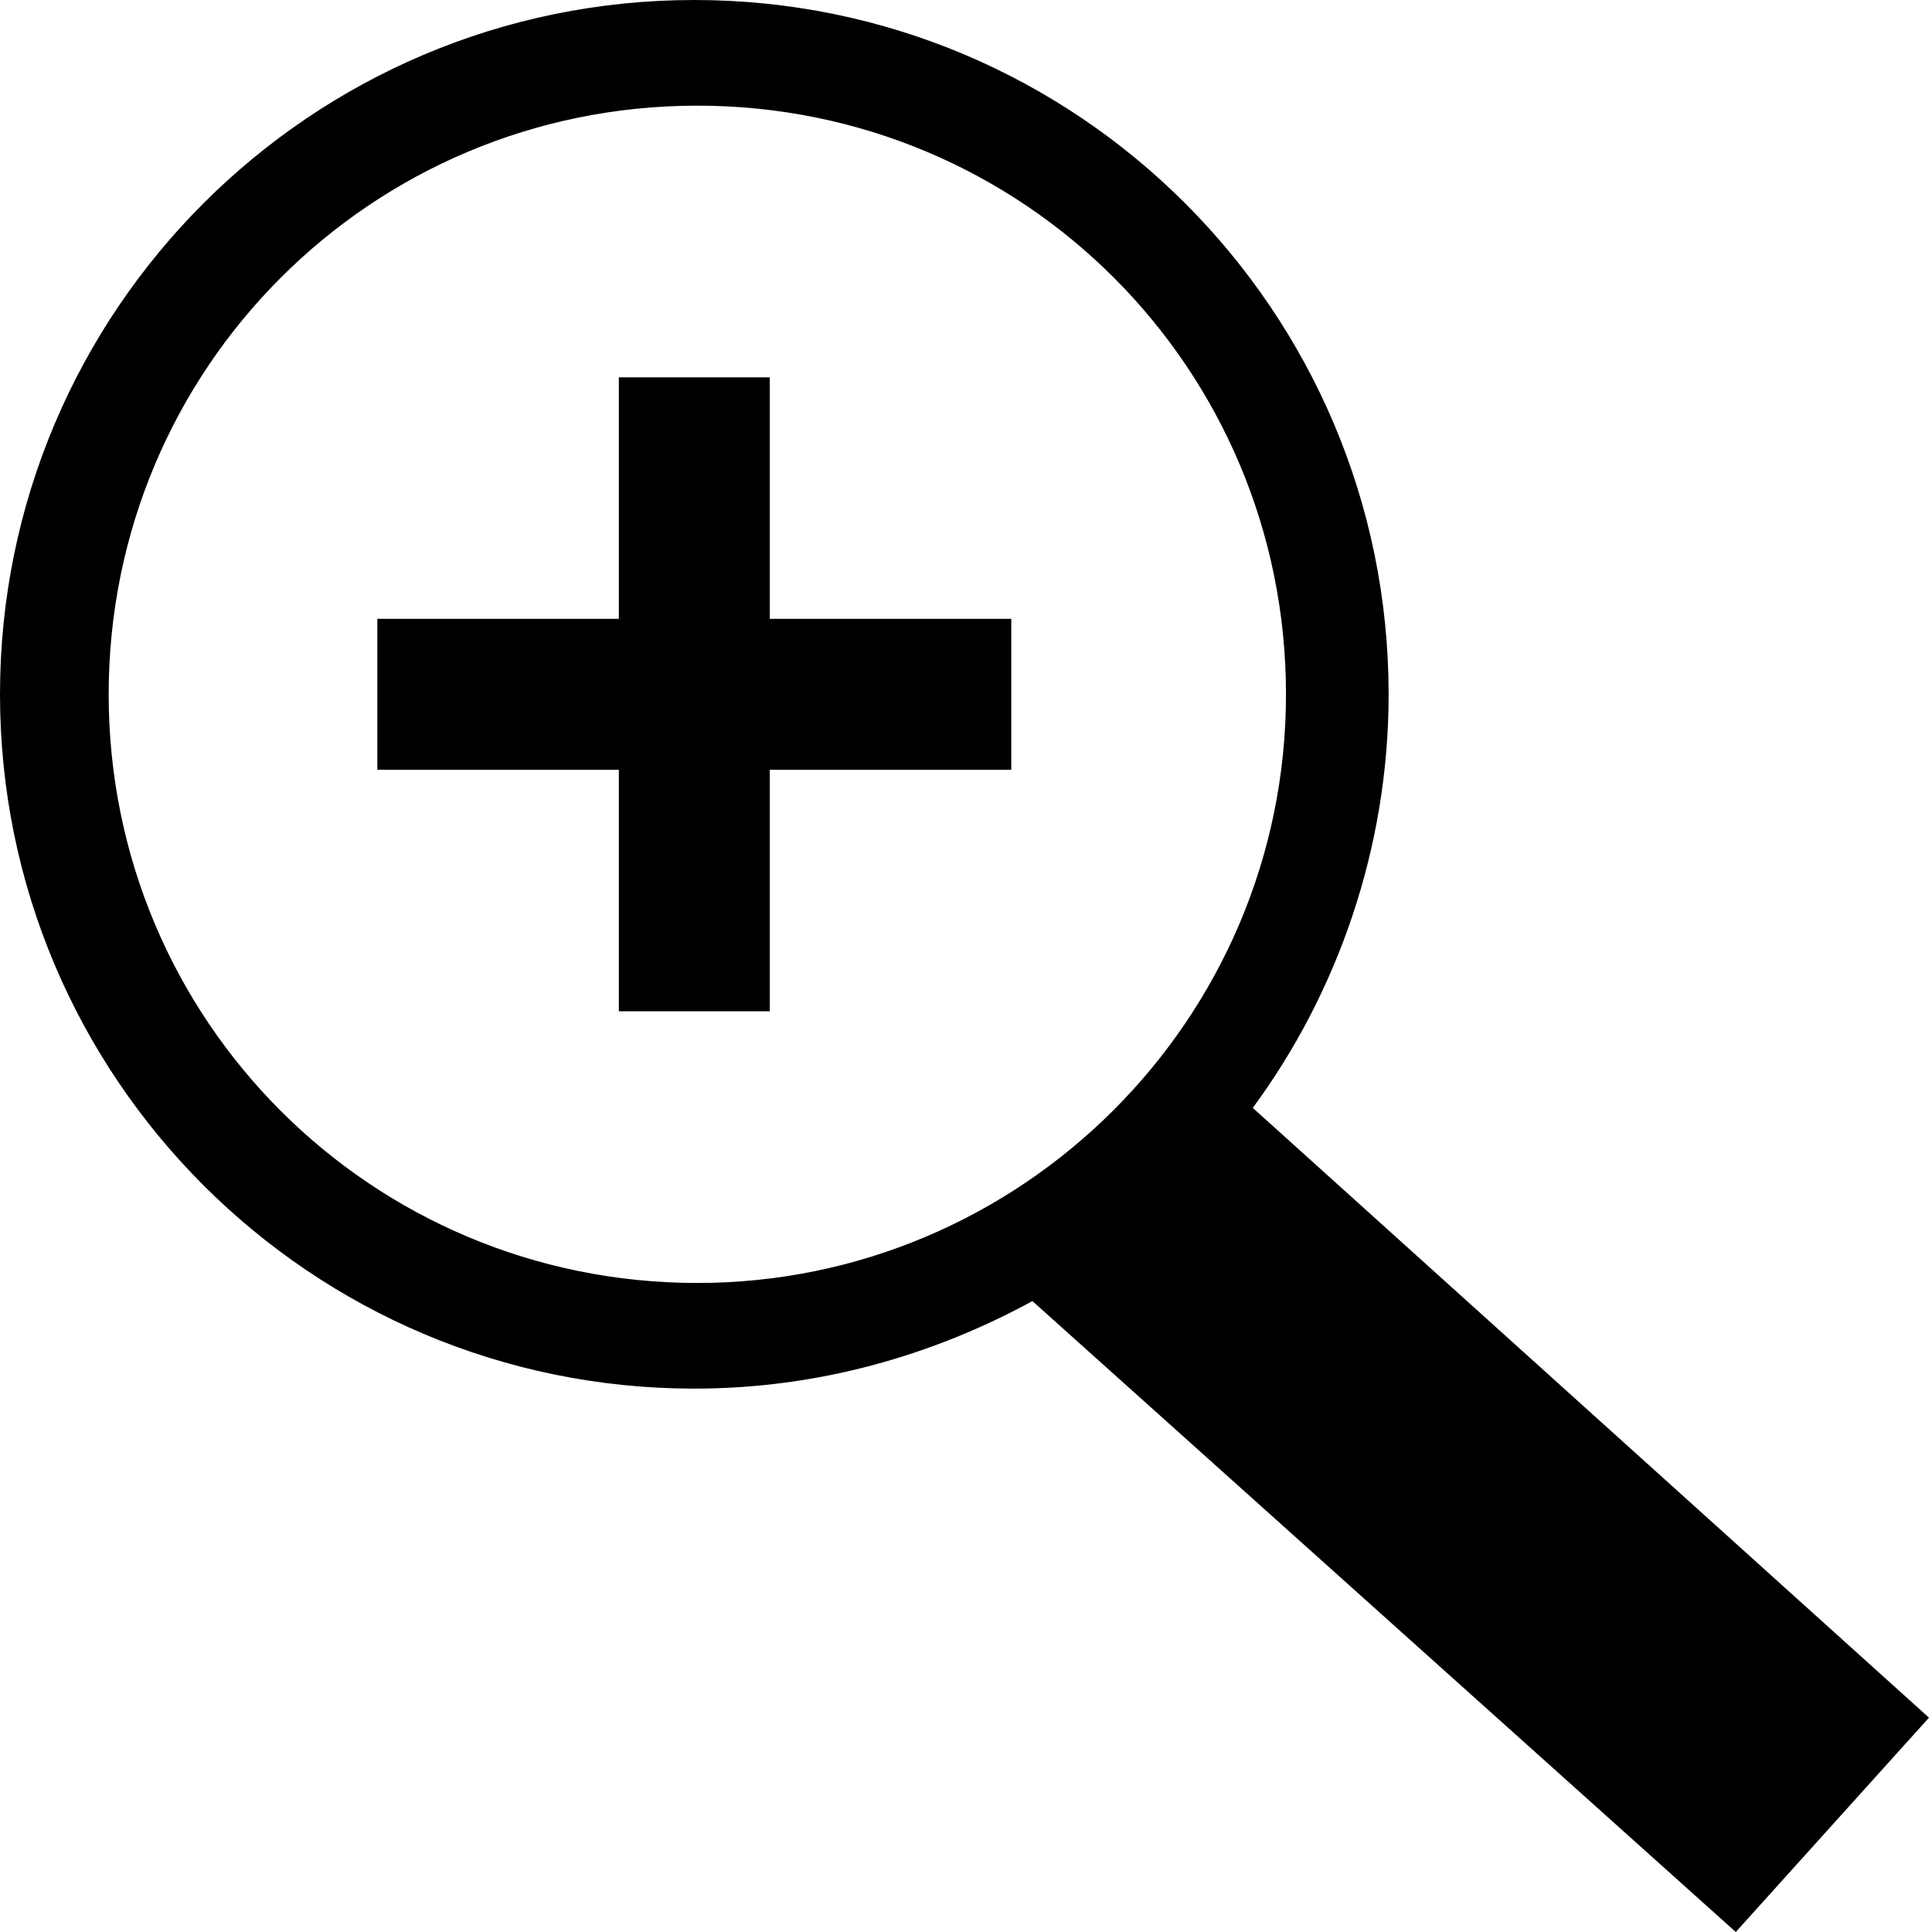
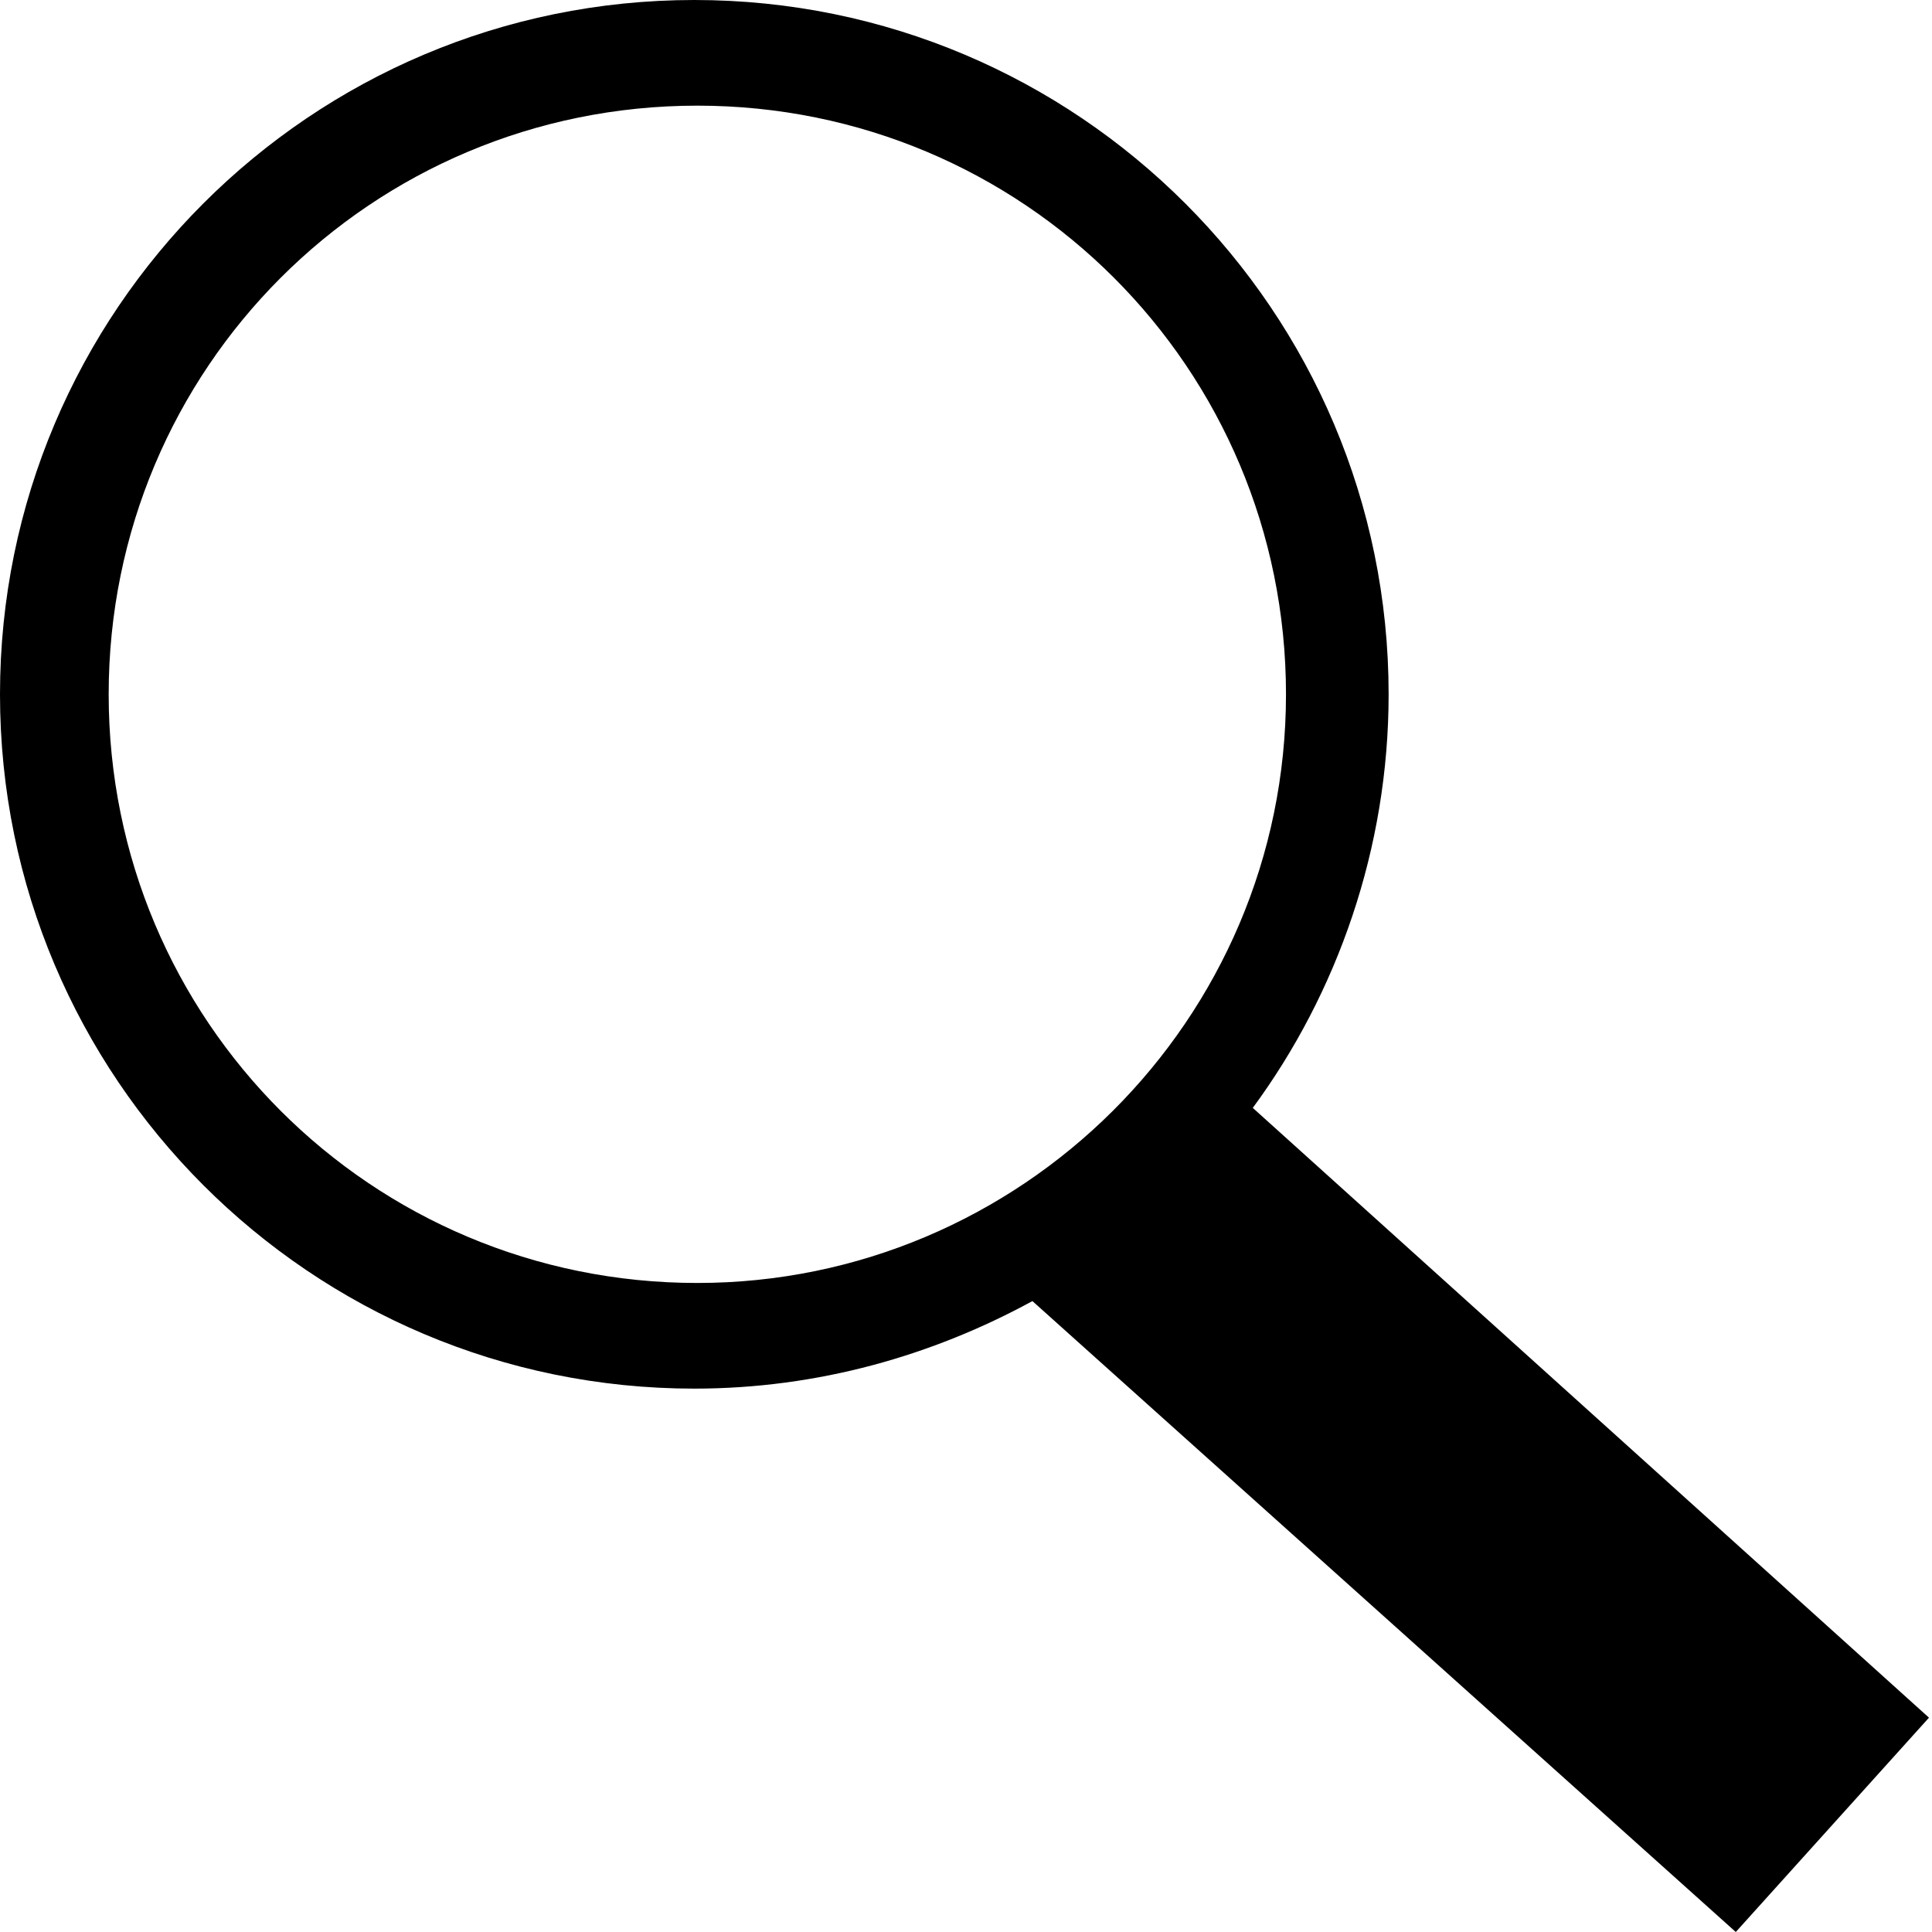
<svg xmlns="http://www.w3.org/2000/svg" version="1.1" id="Layer_1" x="0px" y="0px" viewBox="0 0 64 64" style="enable-background:new 0 0 64 64;" xml:space="preserve">
  <g>
    <g>
-       <polygon points="25.5,12.5 20.5,12.5 20.5,20.5 12.5,20.5 12.5,25.5 20.5,25.5 20.5,33.5 25.5,33.5 25.5,25.5 33.5,25.5     33.5,20.5 25.5,20.5   " />
-     </g>
+       </g>
    <g>
      <path d="M41.5,36.7C44.3,32.9,46,28.1,46,23c0-12.7-10.3-23-23-23c-12.7,0-23,10.3-23,23c0,12.7,10.3,23,23,23    c4.1,0,7.9-1.1,11.2-2.9L57.5,64l6.4-7.1L41.5,36.7z M23.1,42.5C12.3,42.5,3.6,33.8,3.6,23c0-10.8,8.7-19.5,19.5-19.5    S42.6,12.2,42.6,23C42.6,33.8,33.8,42.5,23.1,42.5z" />
    </g>
  </g>
</svg>